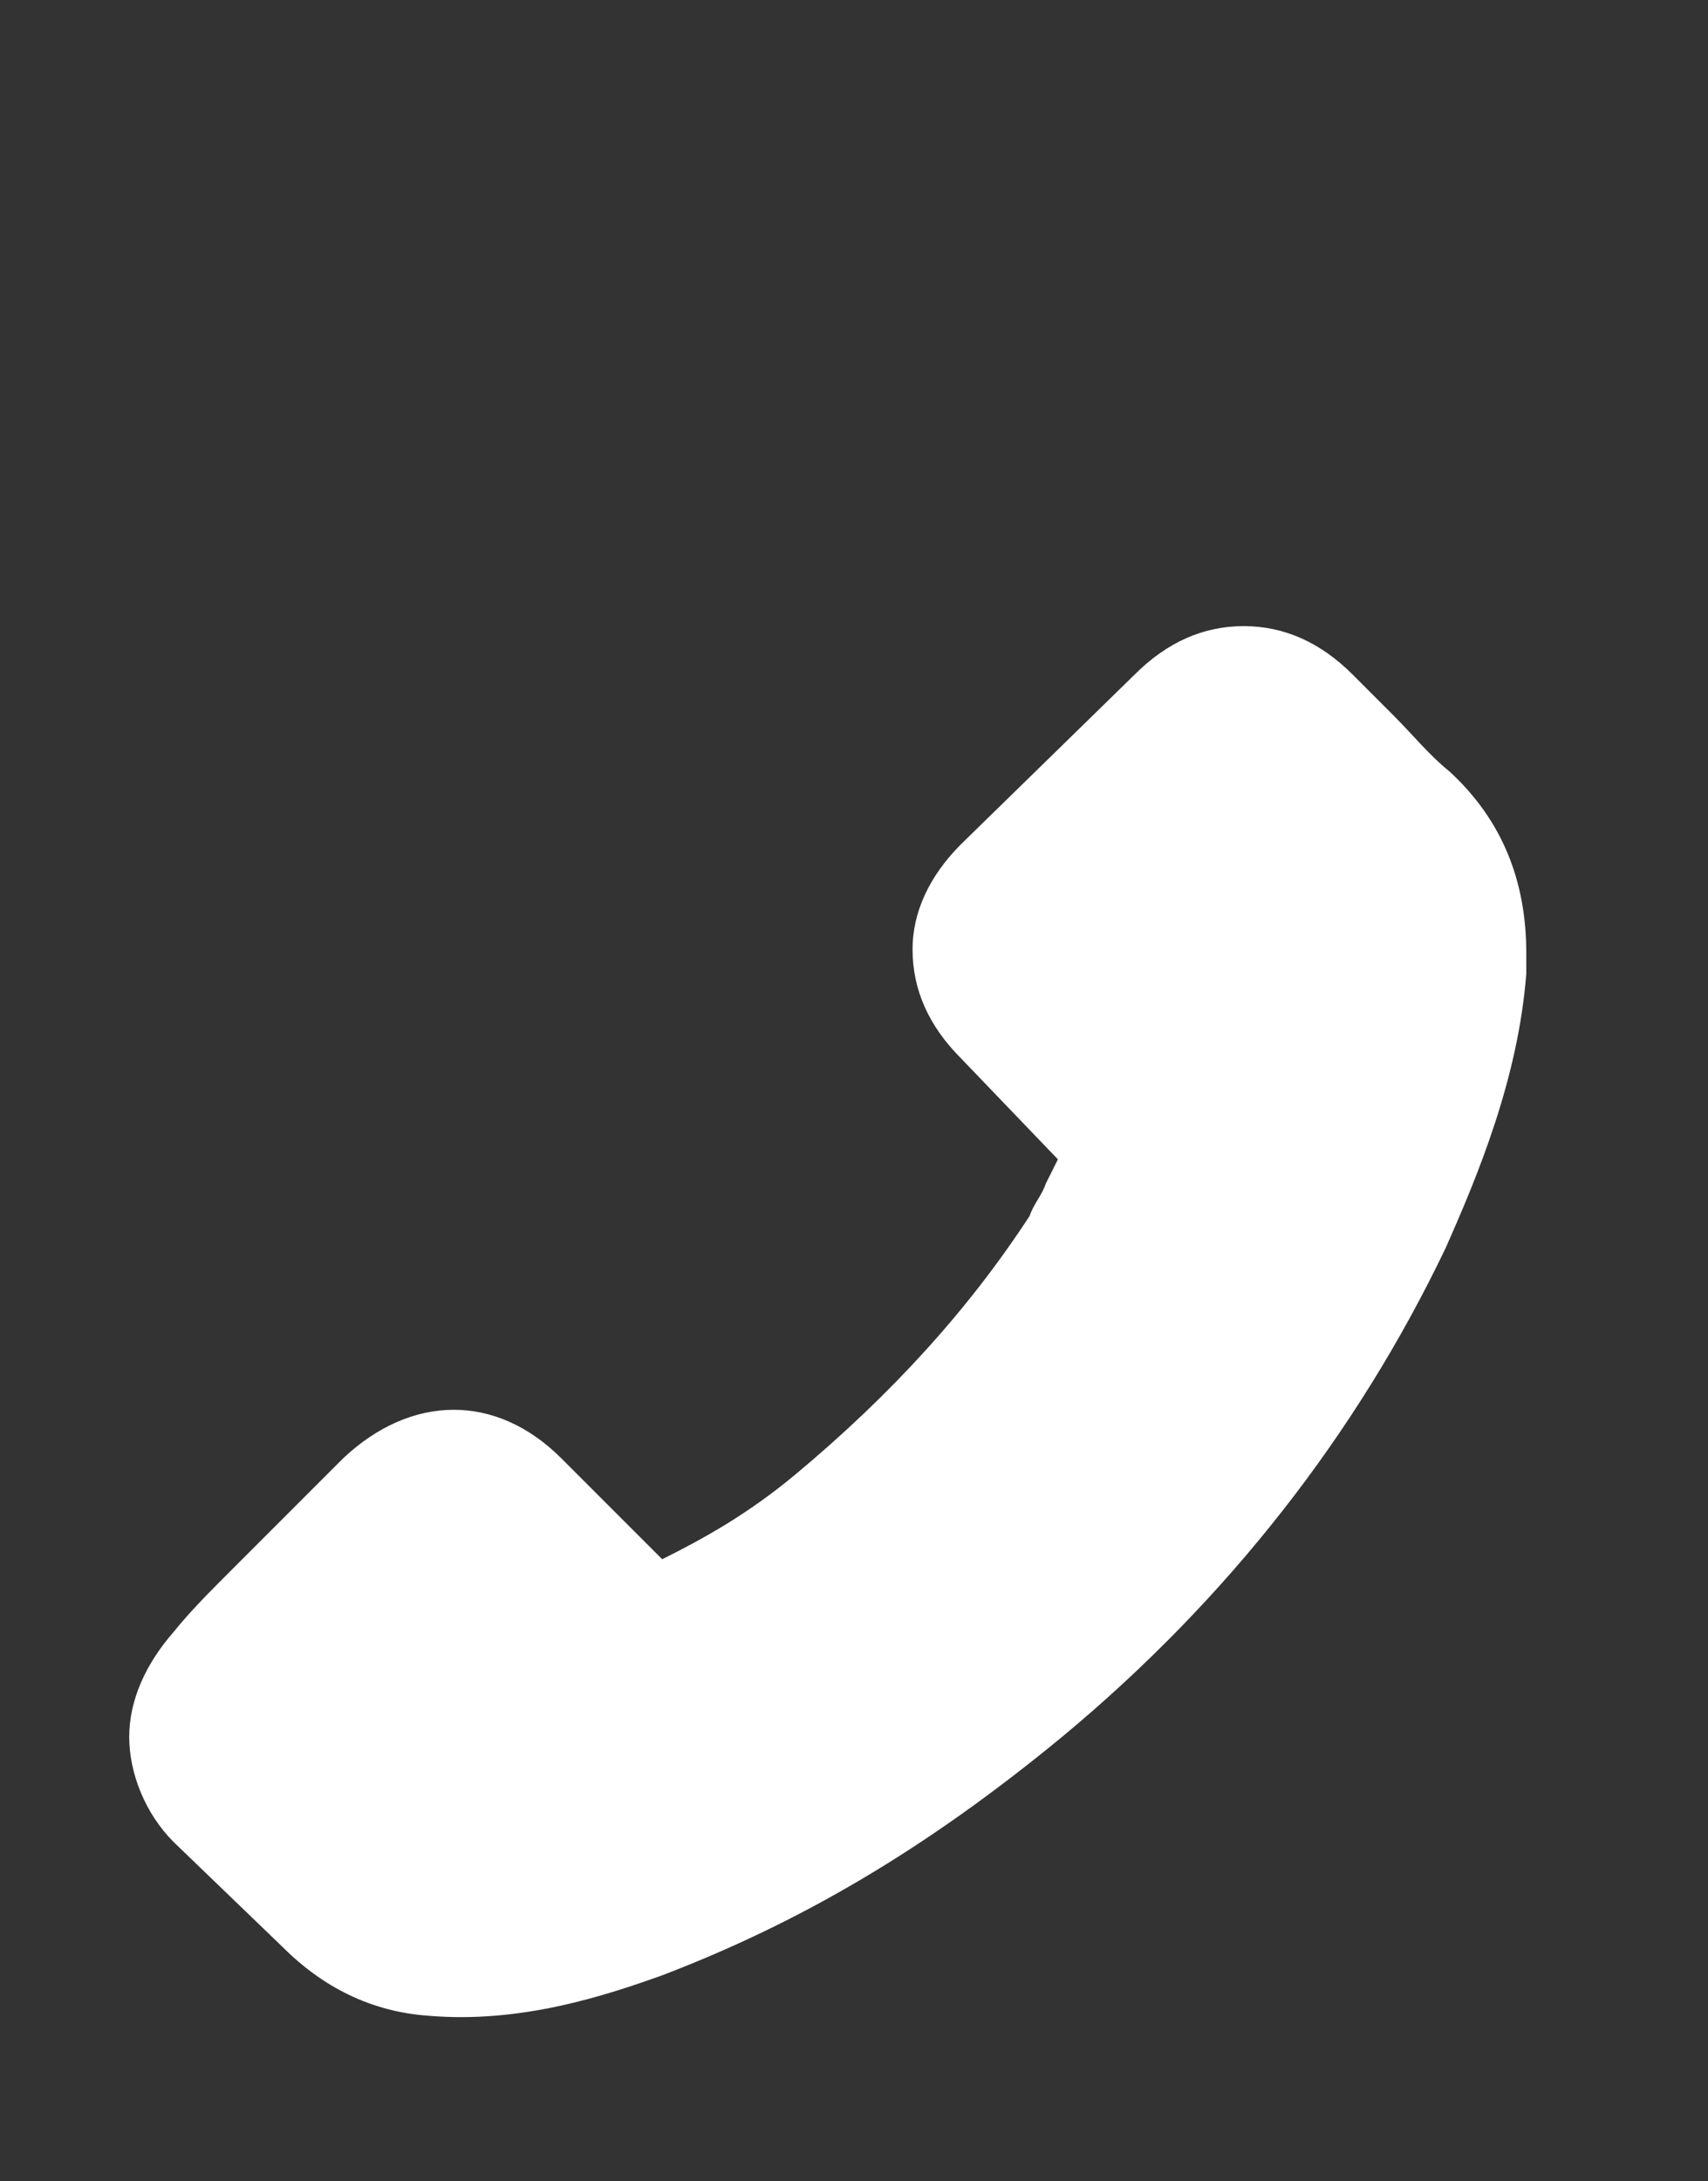
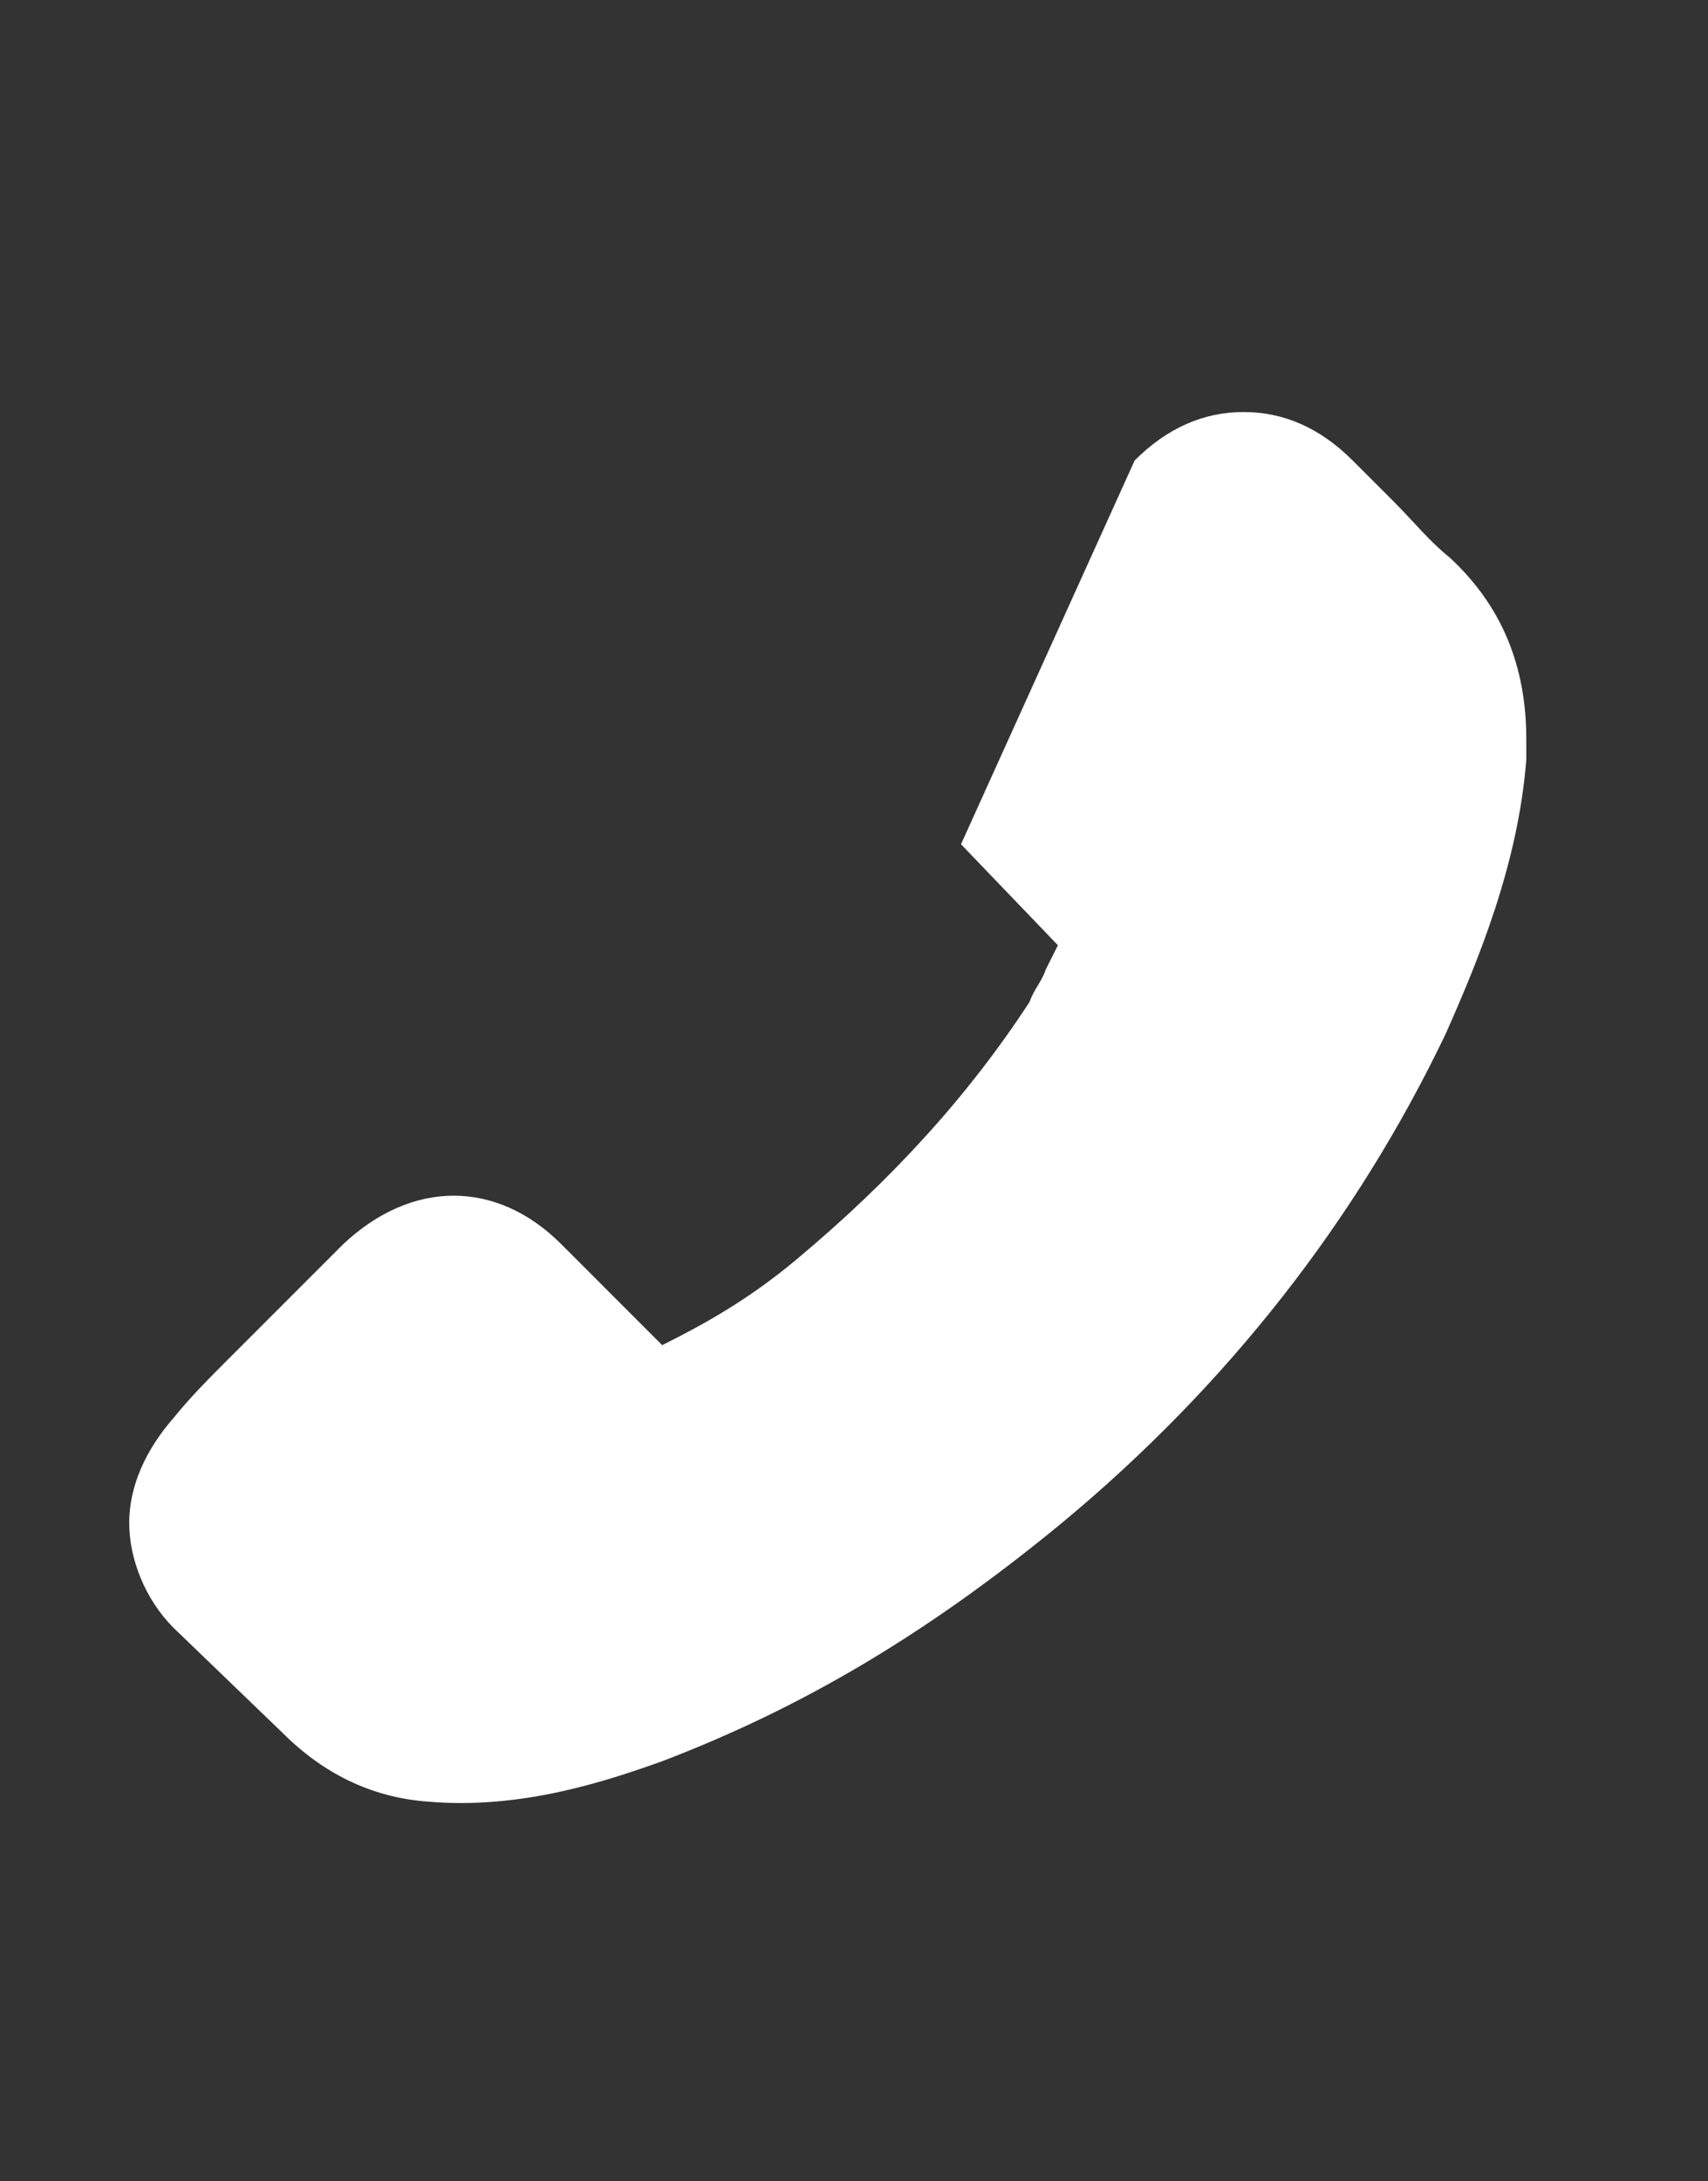
<svg xmlns="http://www.w3.org/2000/svg" enable-background="new 0 0 42.3 54" viewBox="0 0 42.3 54">
  <rect x="0" y="0" width="42.3" height="54" fill="#333333" stroke="none" />
-   <path d="m23.8 20.9c-.8.8-1.2 1.7-1.2 2.6 0 1 .4 1.9 1.2 2.7l2.4 2.5c-.1.2-.2.4-.3.6-.1.3-.3.5-.4.8-1.5 2.3-3.4 4.4-5.8 6.4-1.2 1-2.3 1.6-3.3 2.1-.6-.6-1.2-1.2-1.8-1.8-.2-.2-.4-.4-.7-.7-1.6-1.6-3.7-1.6-5.4 0l-2.1 2.1c-.2.2-.5.5-.7.7-.5.5-1 1-1.4 1.5-.7.8-1.1 1.7-1.1 2.6s.4 1.9 1.1 2.6l2.7 2.6c1 1 2.2 1.6 3.6 1.7 2.3.2 4.4-.5 5.8-1 3.4-1.3 6.5-3.1 9.9-5.9 4.1-3.4 7.3-7.5 9.5-12.1.8-1.8 1.8-4.2 2-6.8 0-.2 0-.3 0-.5 0-1.8-.6-3.3-1.9-4.5-.5-.4-.9-.9-1.4-1.4-.3-.3-.7-.7-1-1-.8-.8-1.7-1.2-2.7-1.2s-1.9.4-2.7 1.2z" fill="#fff" />
+   <path d="m23.8 20.9l2.4 2.5c-.1.2-.2.4-.3.6-.1.3-.3.5-.4.8-1.5 2.3-3.4 4.4-5.8 6.4-1.2 1-2.3 1.6-3.3 2.1-.6-.6-1.2-1.2-1.8-1.8-.2-.2-.4-.4-.7-.7-1.6-1.6-3.7-1.6-5.4 0l-2.1 2.1c-.2.2-.5.5-.7.7-.5.5-1 1-1.4 1.5-.7.8-1.1 1.7-1.1 2.6s.4 1.9 1.1 2.6l2.7 2.6c1 1 2.2 1.6 3.6 1.7 2.3.2 4.4-.5 5.8-1 3.4-1.3 6.5-3.1 9.9-5.9 4.1-3.4 7.3-7.5 9.5-12.1.8-1.8 1.8-4.2 2-6.8 0-.2 0-.3 0-.5 0-1.8-.6-3.3-1.9-4.5-.5-.4-.9-.9-1.4-1.4-.3-.3-.7-.7-1-1-.8-.8-1.7-1.2-2.7-1.2s-1.9.4-2.7 1.2z" fill="#fff" />
</svg>